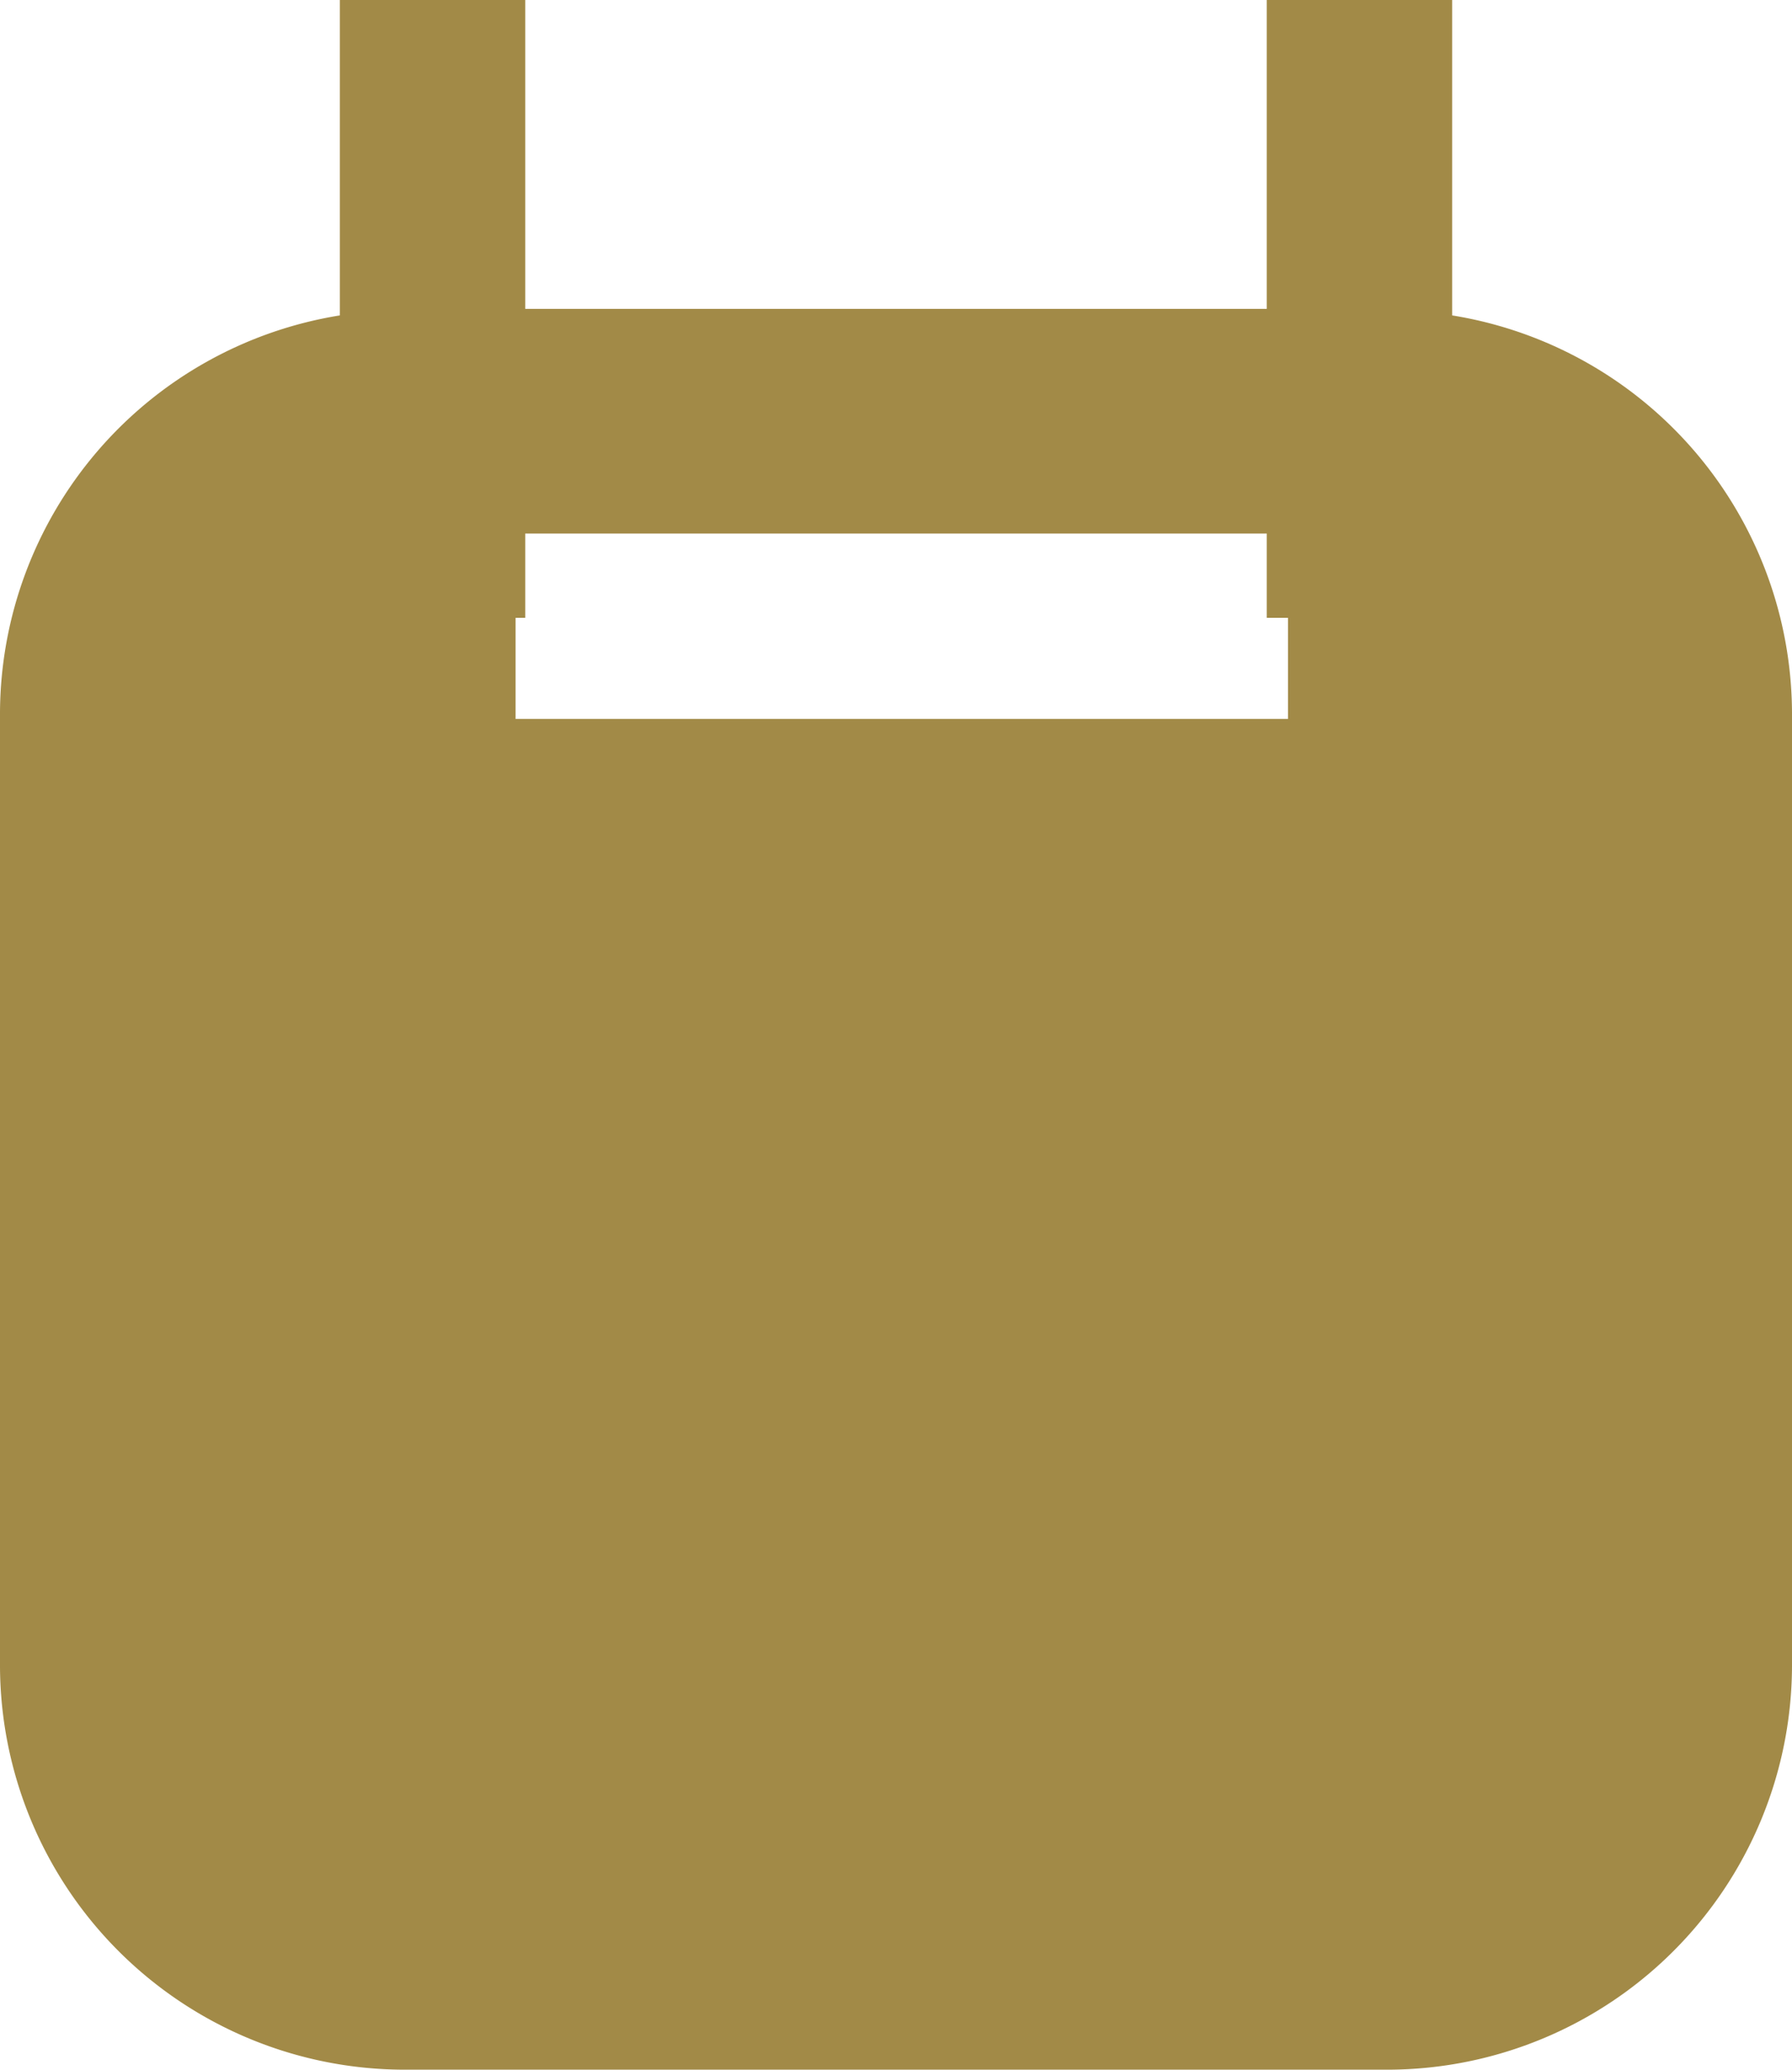
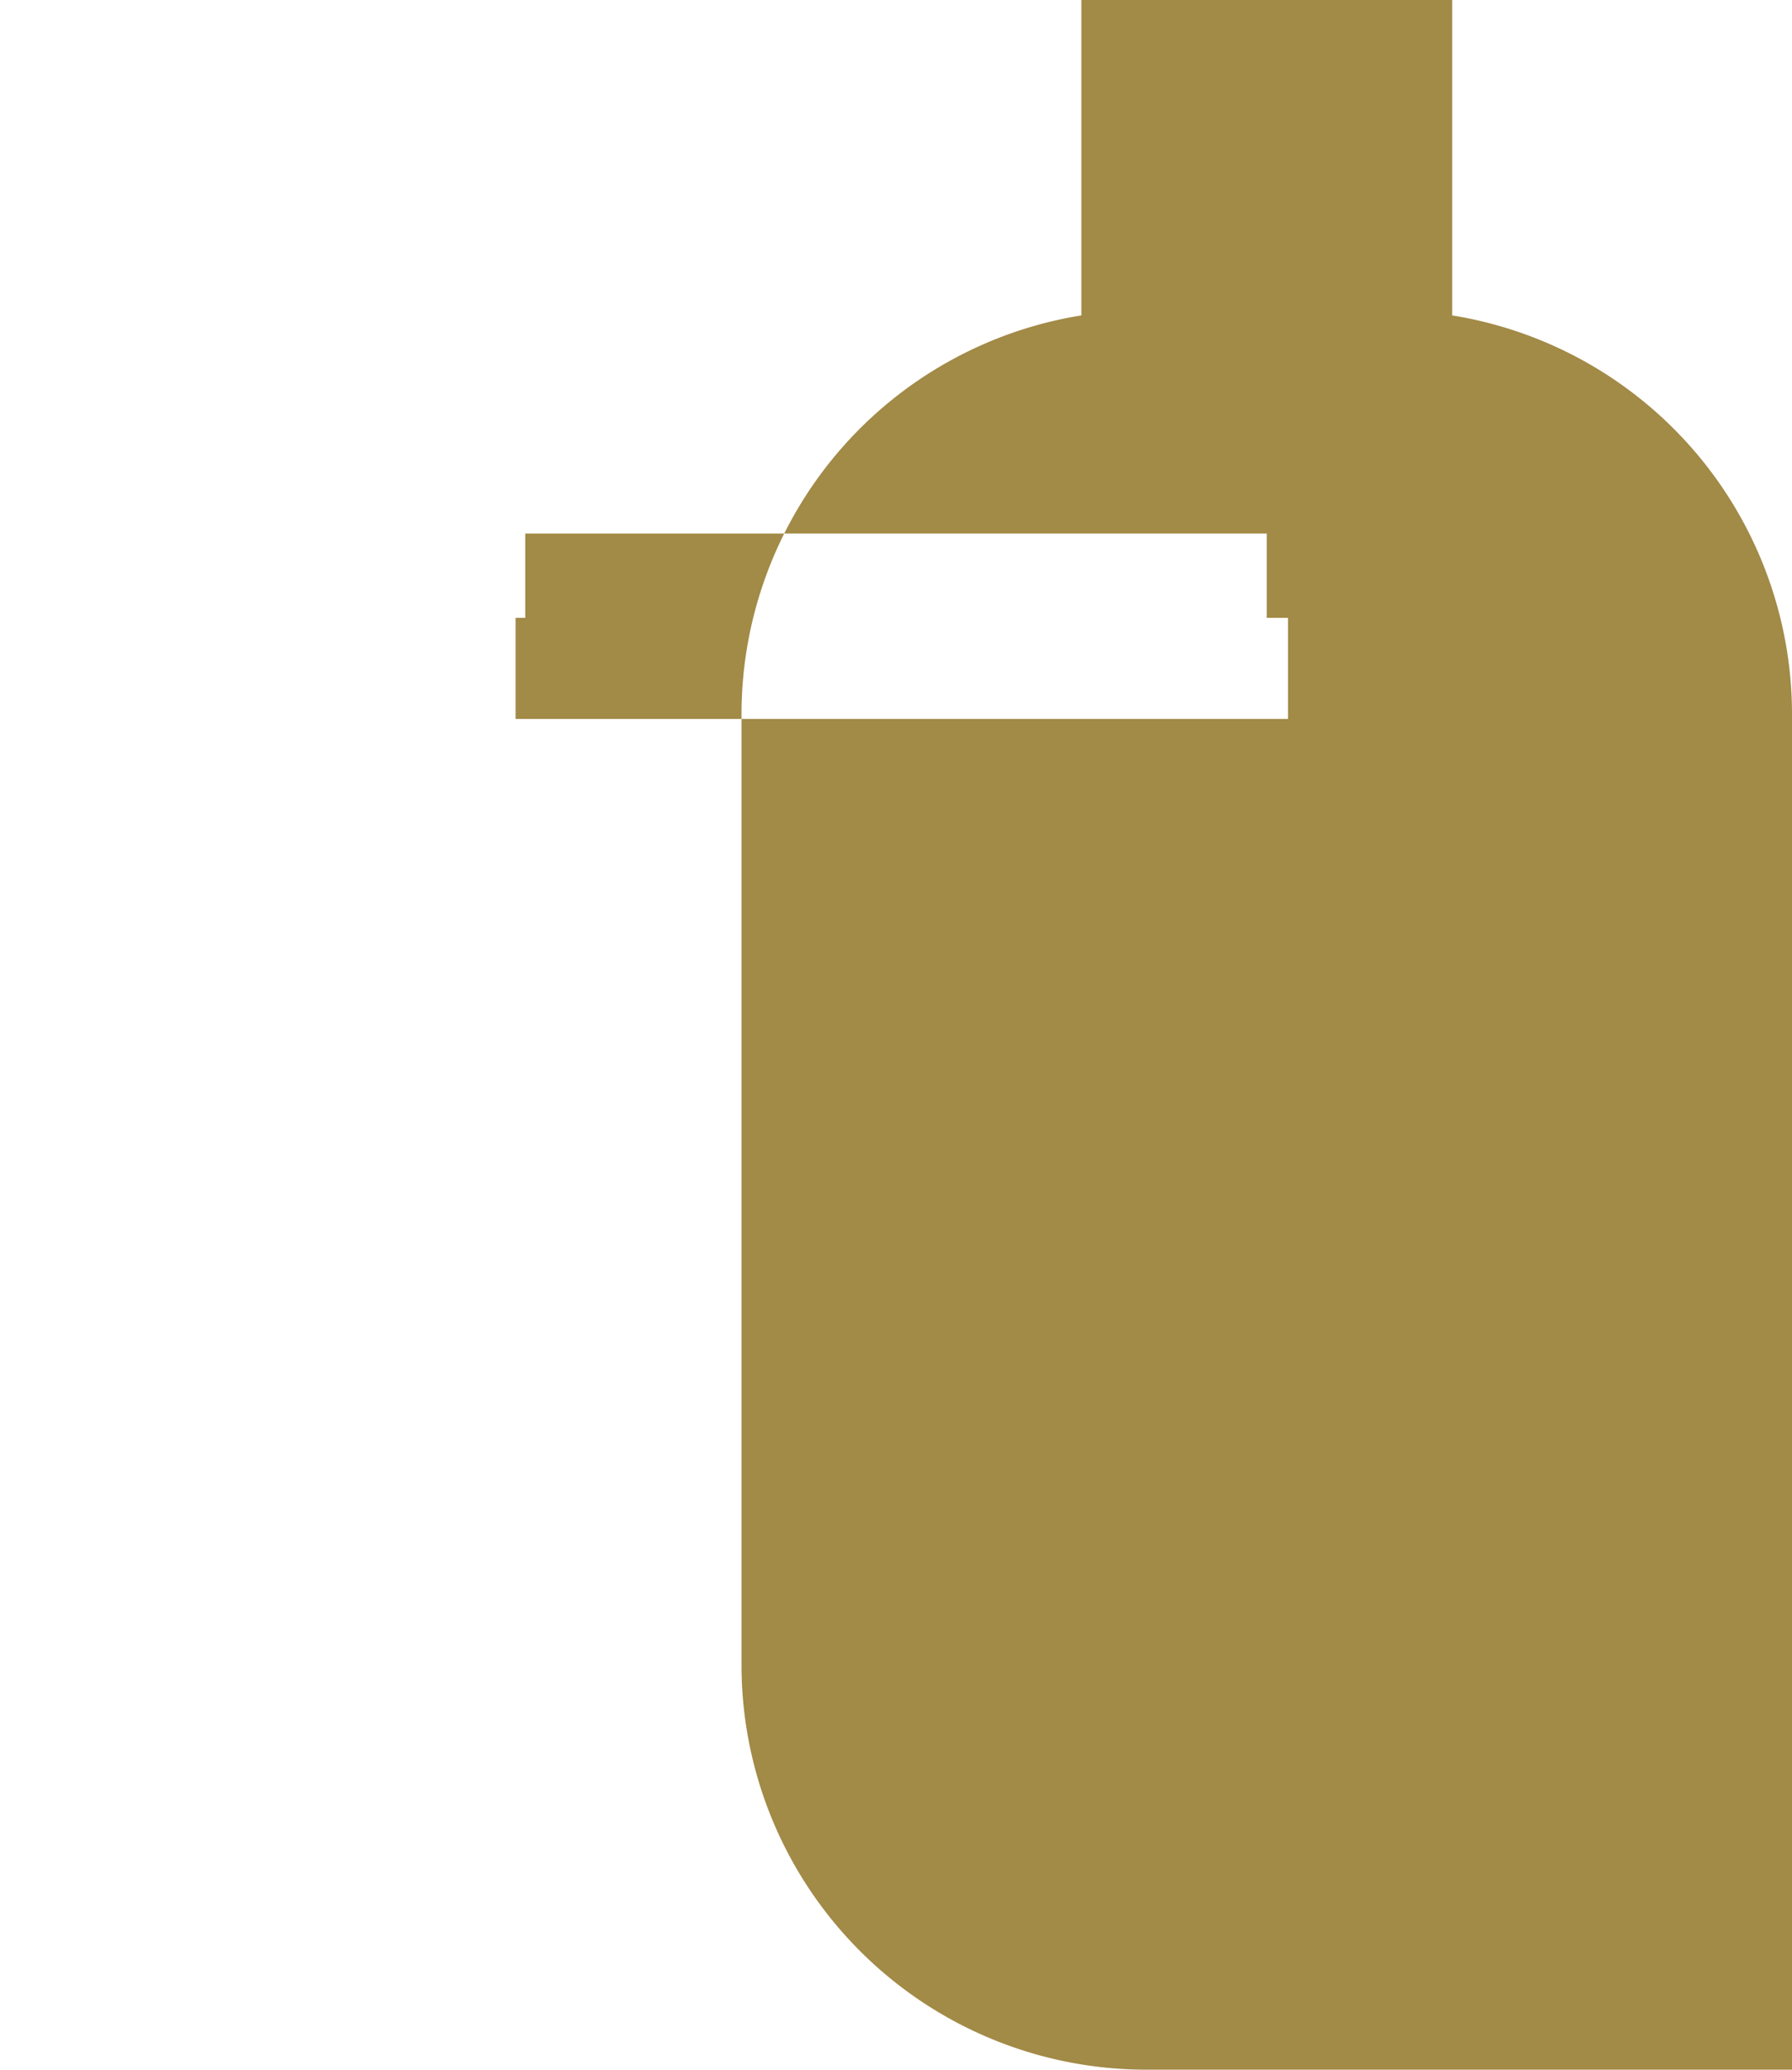
<svg xmlns="http://www.w3.org/2000/svg" width="23.384" height="27.012" viewBox="0 0 23.384 27.012">
  <g id="Grupo_1764" data-name="Grupo 1764" transform="translate(-1135.616 -35.159)">
    <g id="Grupo_1763" data-name="Grupo 1763">
-       <path id="Trazado_4579" data-name="Trazado 4579" d="M1154.565,39.275V35.159h-2.419V39.19h-9.676V35.159h-2.419v4.116a5.274,5.274,0,0,0-4.435,5.183V56.9a5.283,5.283,0,0,0,5.268,5.268h12.848A5.283,5.283,0,0,0,1159,56.9V44.458A5.274,5.274,0,0,0,1154.565,39.275Zm-12.221,5.266V43.222h.126v-1.1h9.676v1.1h.277v1.319Z" fill="#a28a47" />
+       <path id="Trazado_4579" data-name="Trazado 4579" d="M1154.565,39.275V35.159h-2.419V39.19V35.159h-2.419v4.116a5.274,5.274,0,0,0-4.435,5.183V56.9a5.283,5.283,0,0,0,5.268,5.268h12.848A5.283,5.283,0,0,0,1159,56.9V44.458A5.274,5.274,0,0,0,1154.565,39.275Zm-12.221,5.266V43.222h.126v-1.1h9.676v1.1h.277v1.319Z" fill="#a28a47" />
    </g>
  </g>
</svg>